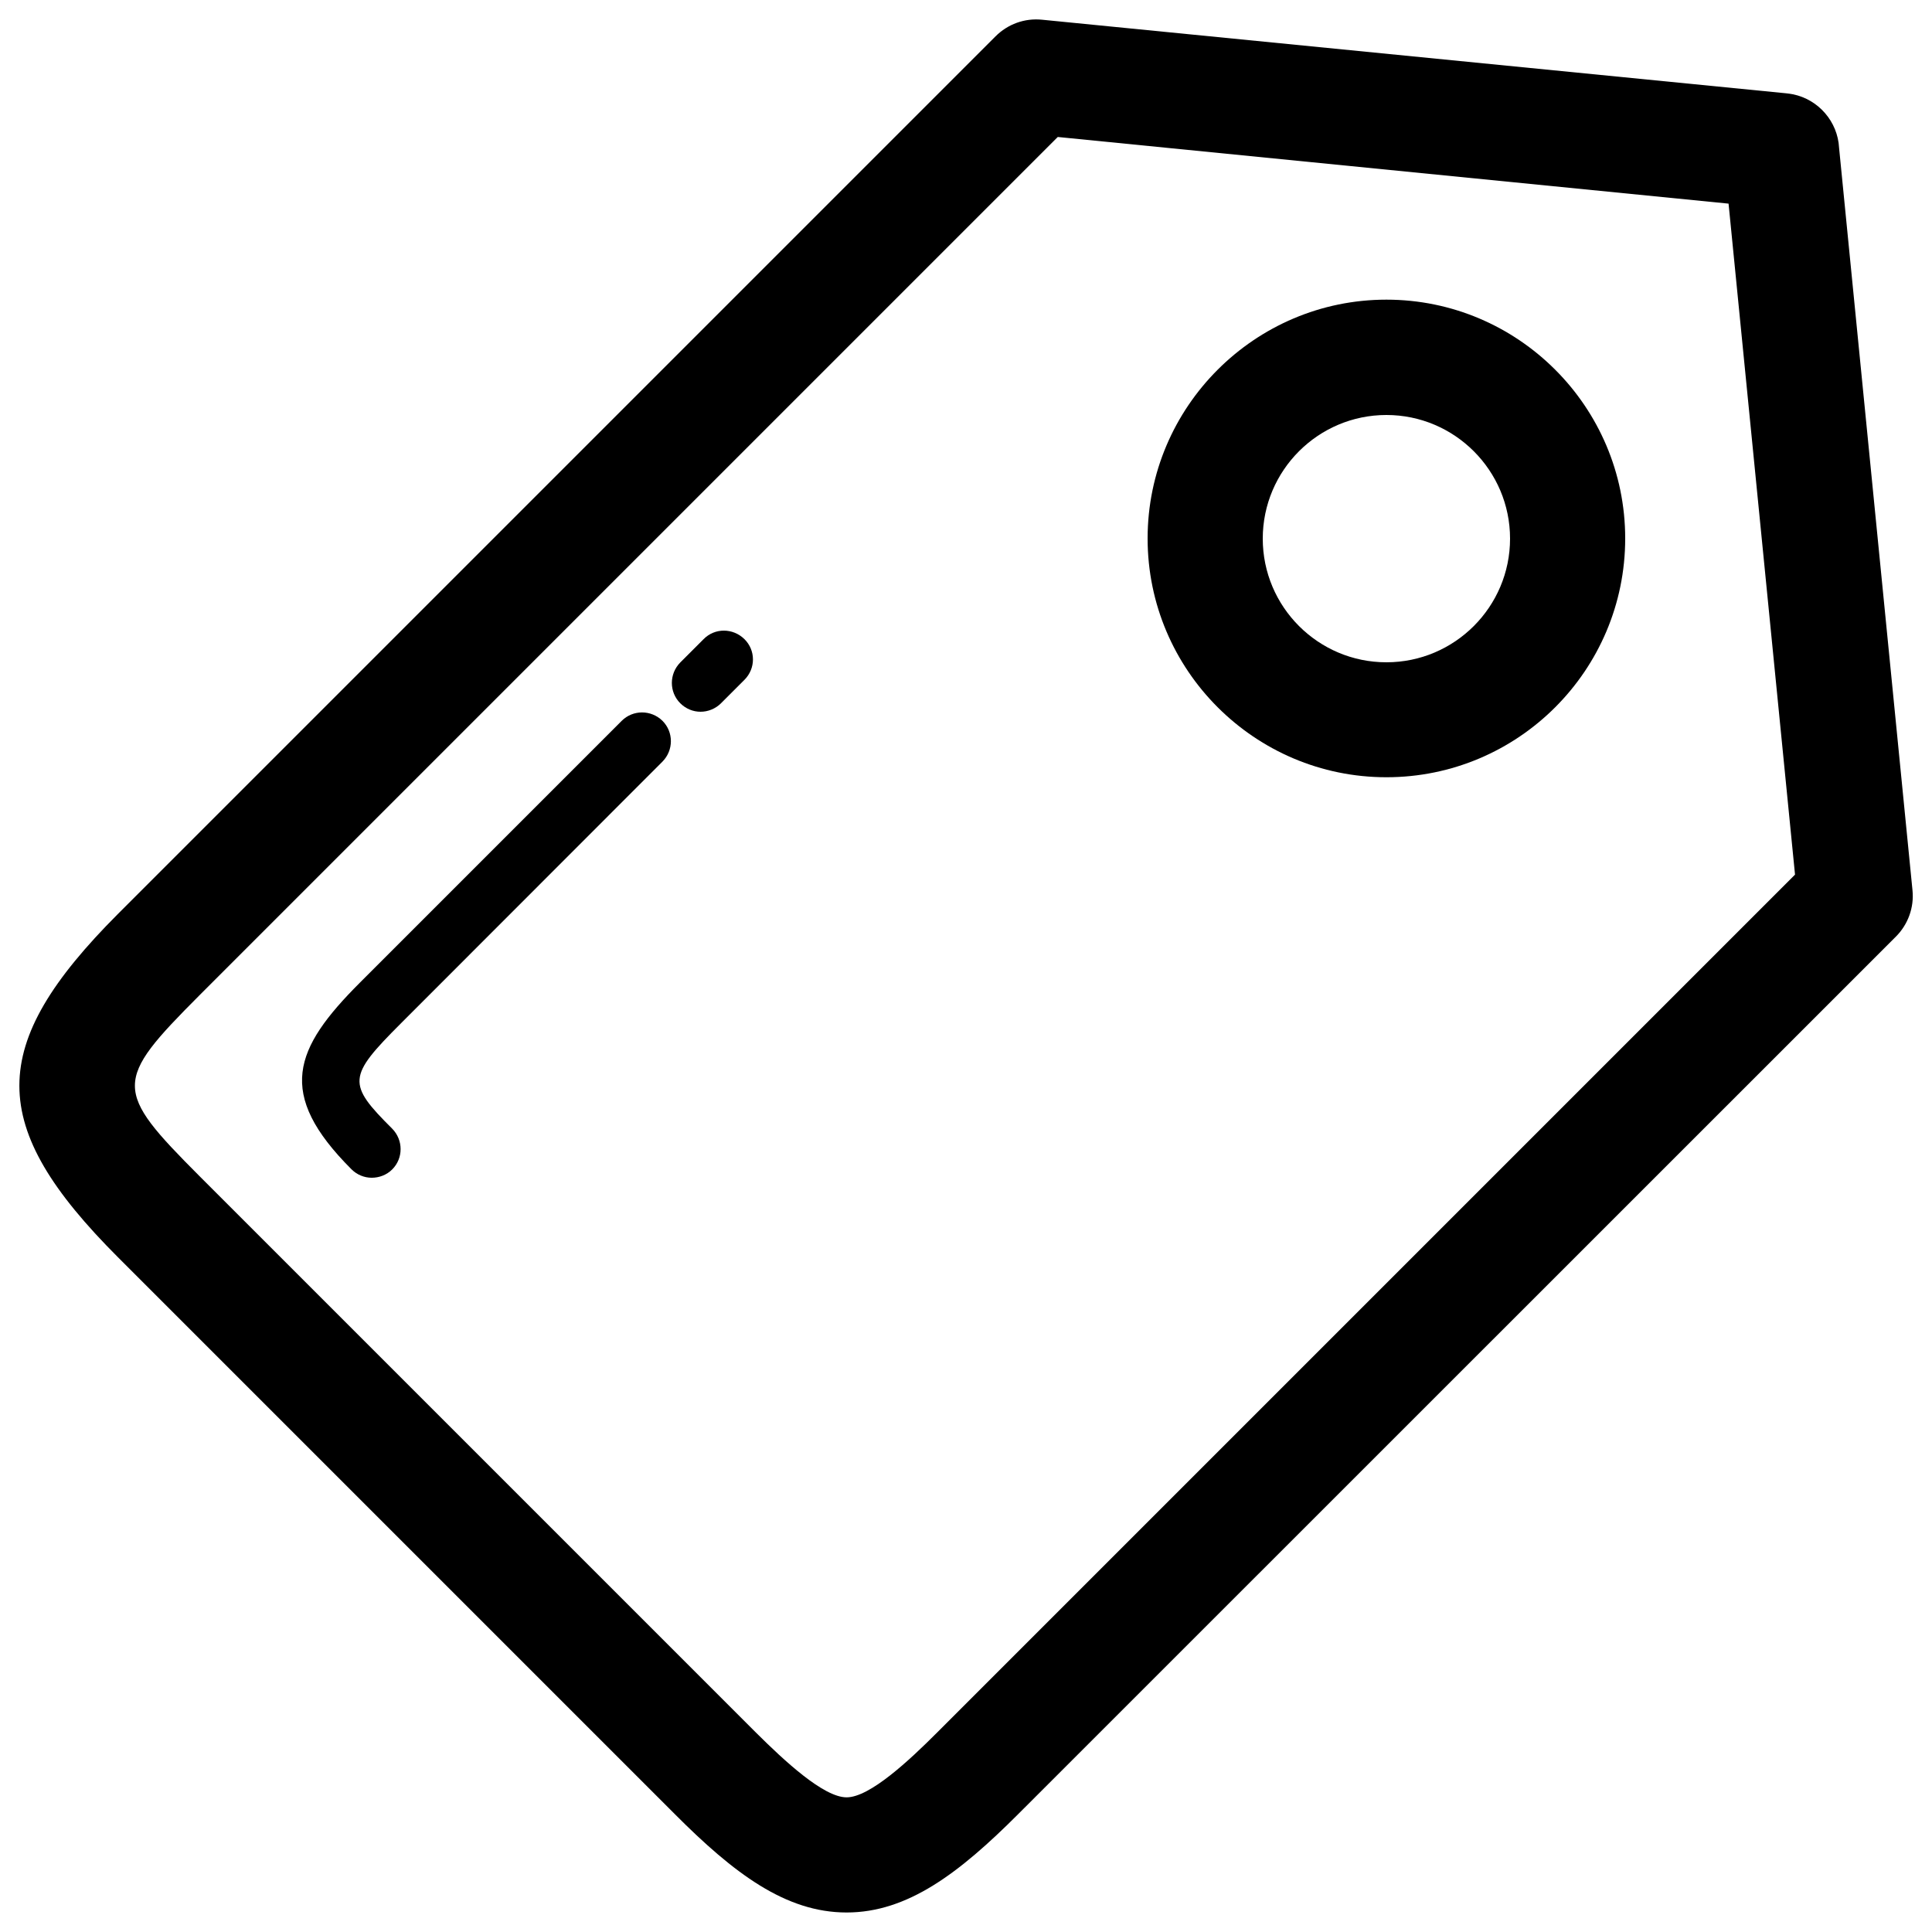
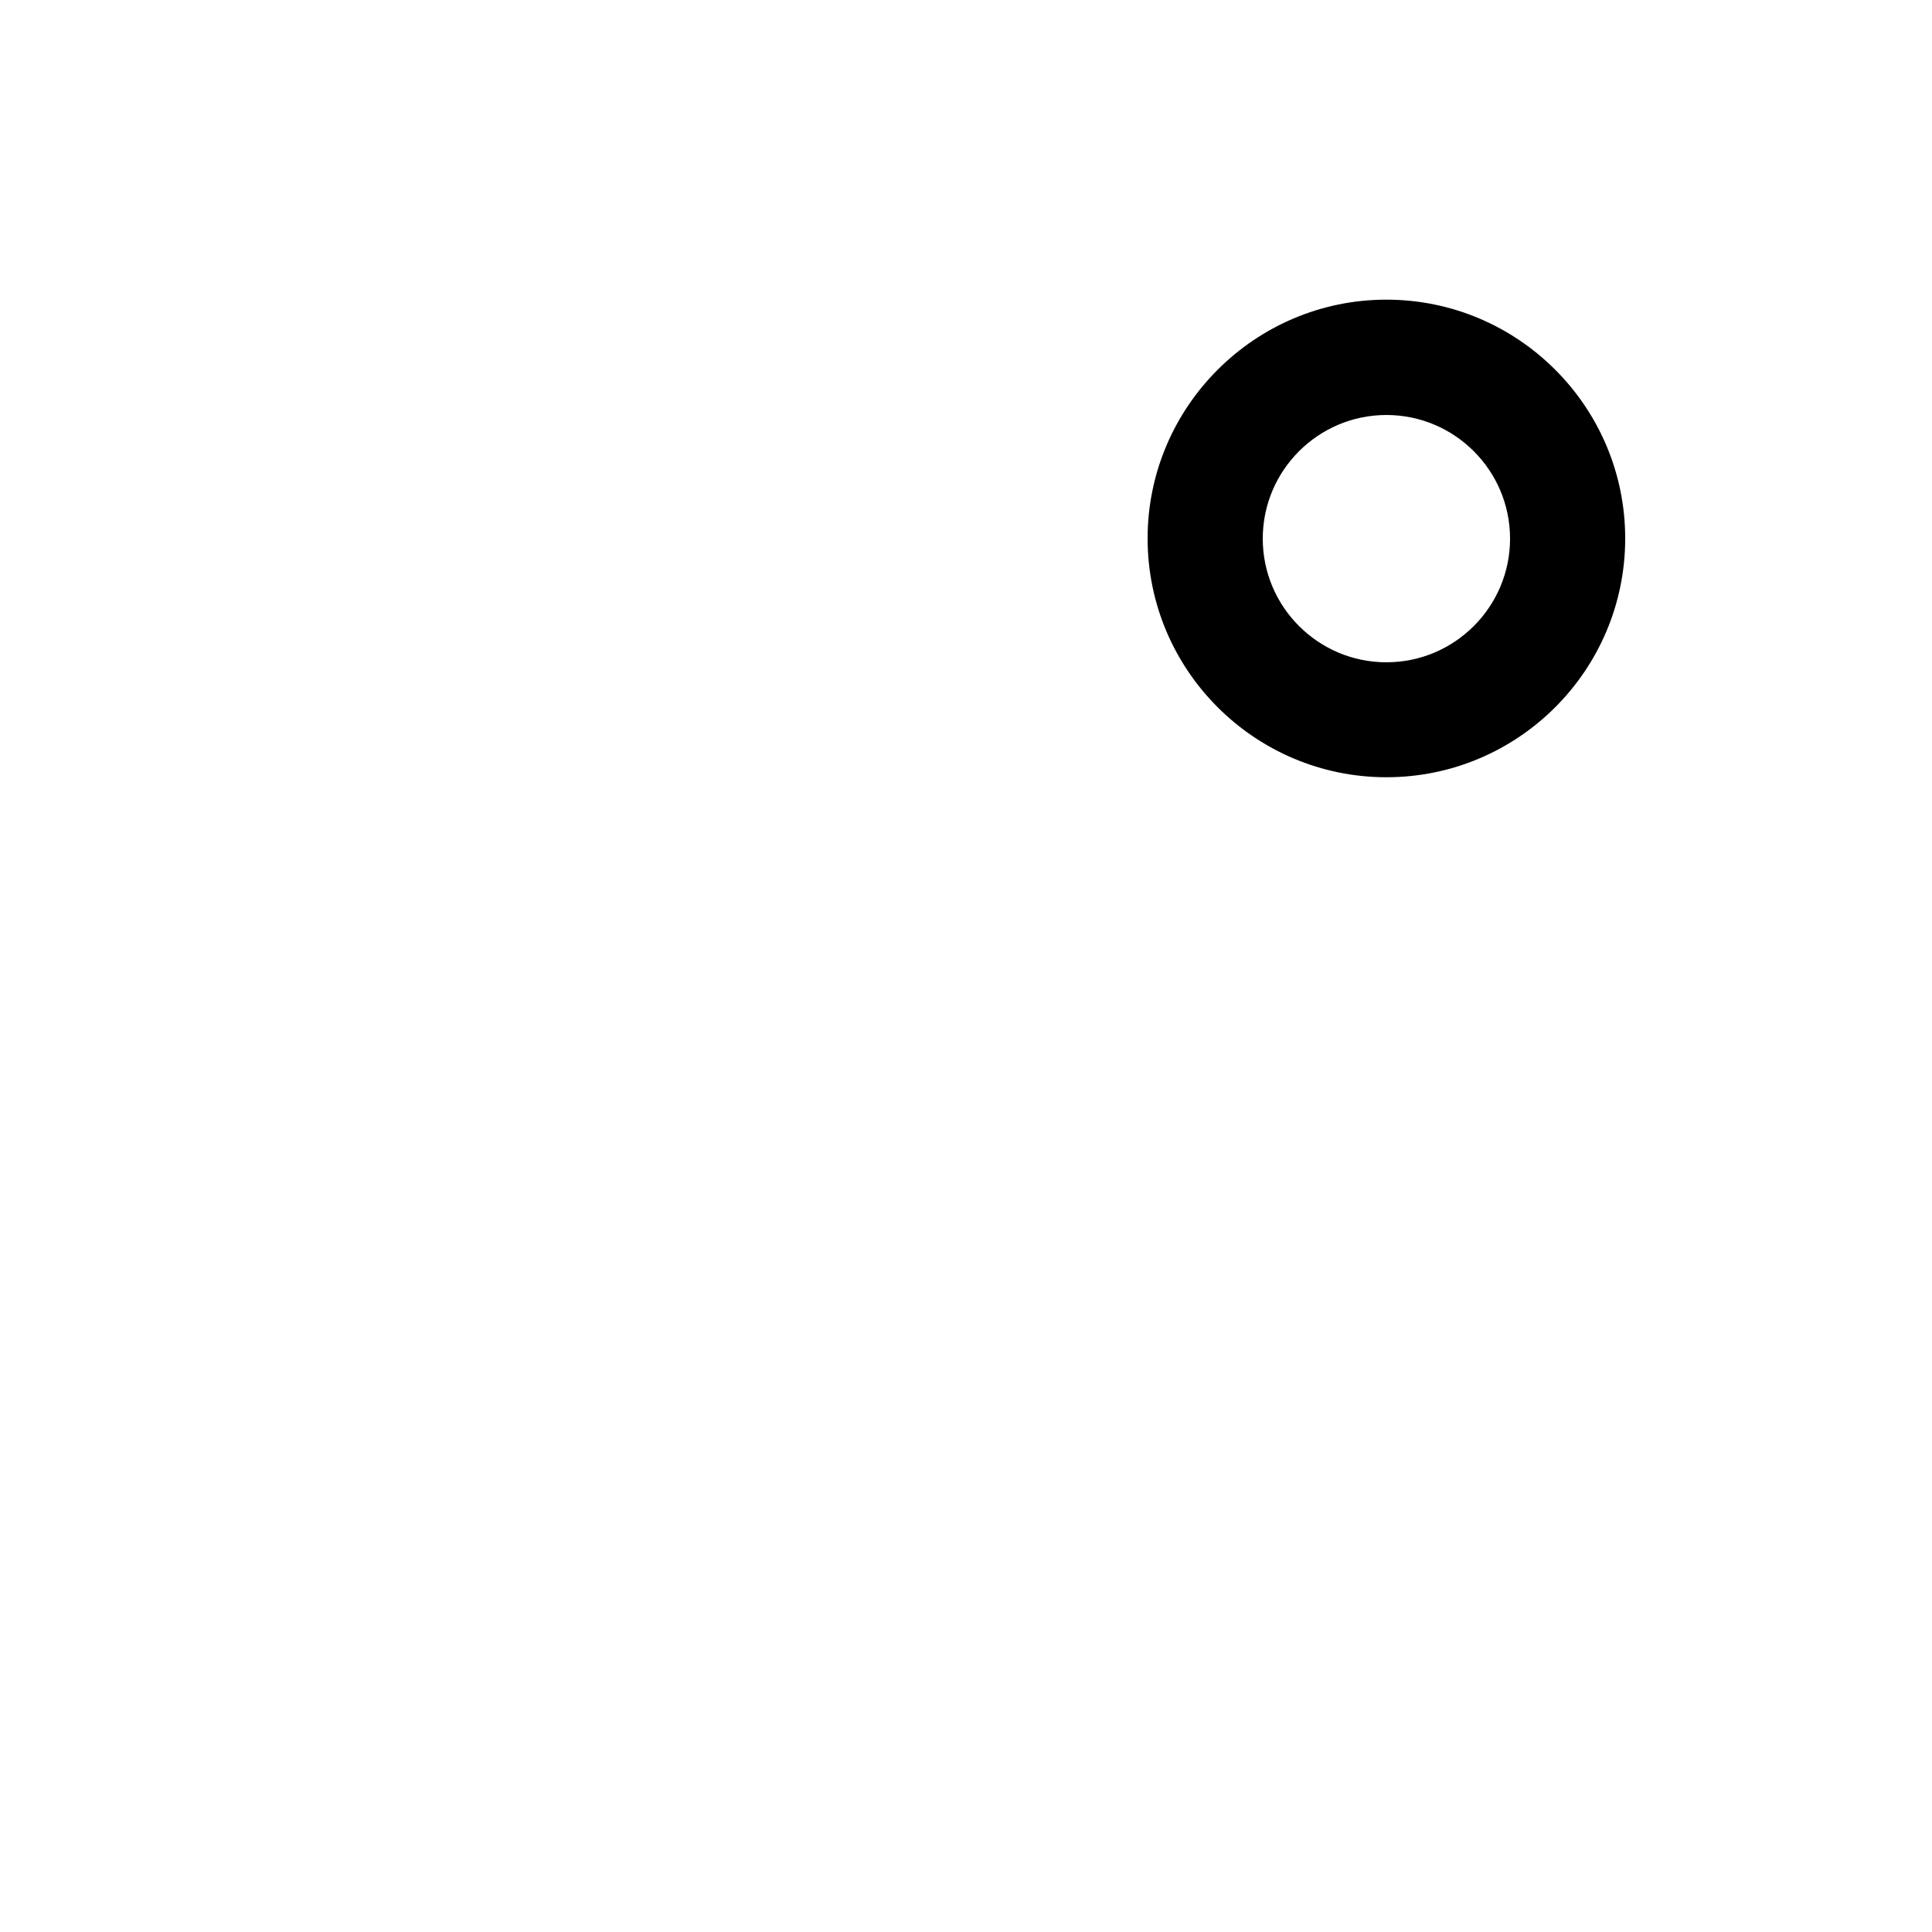
<svg xmlns="http://www.w3.org/2000/svg" viewBox="0 0 1000 1000">
  <title>Tag Outline svg icon</title>
  <g>
    <g>
      <g>
        <g>
-           <path d="M438.2,989.9c-31.6,0-58.4-20.3-88.9-50.9L61.1,650.8C-7,582.7-7,541.2,61.1,473L515.3,18.8c6.3-6.3,15-9.5,24-8.6l385.3,38.1c1.1,0.1,2.3,0.3,3.4,0.5c13.3,2.7,23.2,14.2,23.9,27.7l38,384.3c0.9,8.9-2.3,17.7-8.6,24L527,939C496.5,969.5,469.8,989.9,438.2,989.9z M547.5,70.9L103.2,515.2c-44.5,44.6-44.5,48.9,0,93.5l288.2,288.2c14.4,14.3,34.8,33.4,46.8,33.4c12,0,32.4-19.1,46.7-33.4l444.2-444.2l-34.4-347.3L547.5,70.9z" />
-         </g>
+           </g>
      </g>
      <g>
        <g>
-           <path d="M192.4,609.6c-3.8,0-7.6-1.5-10.5-4.4c-39.2-39.2-29.8-62.4,4.4-96.6l135.5-135.5c5.8-5.8,15.2-5.8,21.1,0c5.8,5.8,5.8,15.2,0,21.1L207.4,529.8c-27.5,27.5-27.8,31.1-4.4,54.4c5.8,5.9,5.8,15.3,0,21.1C200.1,608.2,196.2,609.6,192.4,609.6z" />
-         </g>
+           </g>
        <g>
-           <path d="M362.6,368.4c-3.8,0-7.6-1.5-10.5-4.4c-5.8-5.8-5.8-15.2,0-21.1l12.1-12.1c5.8-5.9,15.2-5.8,21.1,0c5.9,5.8,5.9,15.2,0,21.1L373.2,364C370.3,366.9,366.4,368.4,362.6,368.4z" />
-         </g>
+           </g>
      </g>
      <g>
        <path d="M717.6,402.3c-68.1,0-123.6-55.4-123.6-123.6c0-68.1,55.5-123.6,123.6-123.6c68.1,0,123.6,55.4,123.6,123.6C841.2,346.9,785.8,402.3,717.6,402.3z M717.6,214.8c-35.3,0-64,28.7-64,64c0,35.3,28.7,64,64,64s64-28.7,64-64C781.6,243.5,752.9,214.8,717.6,214.8z" />
      </g>
    </g>
  </g>
</svg>